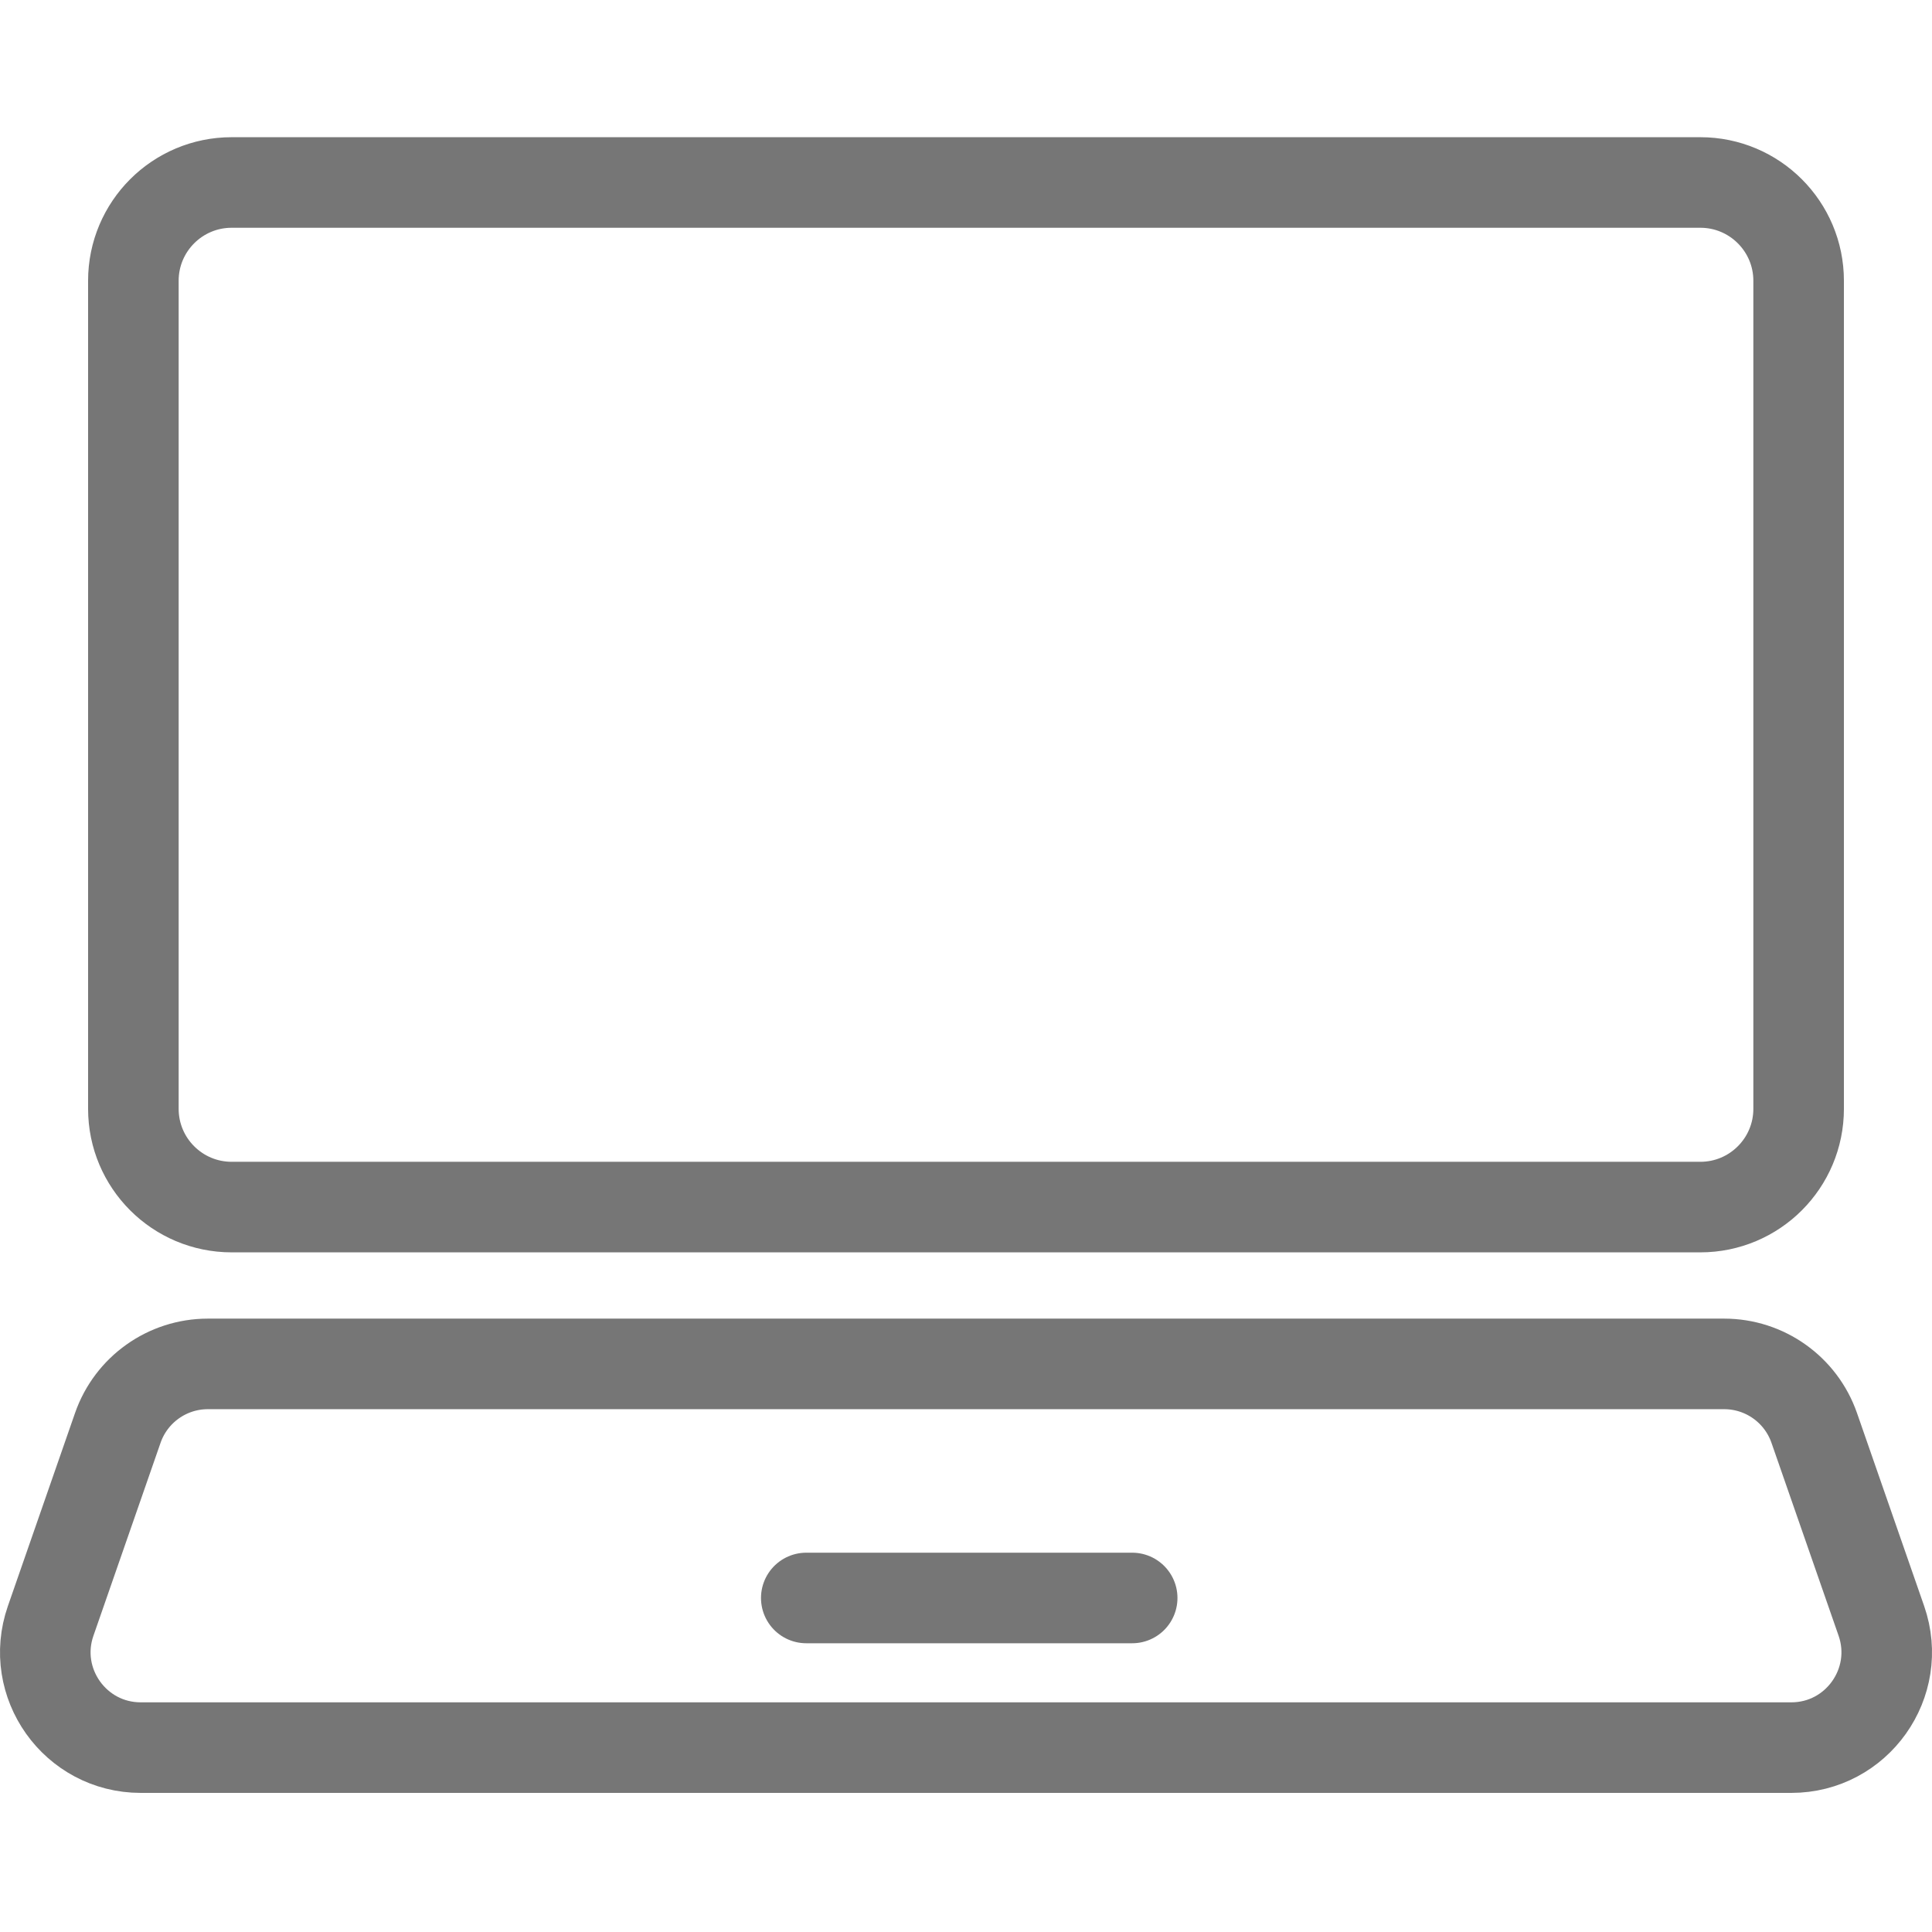
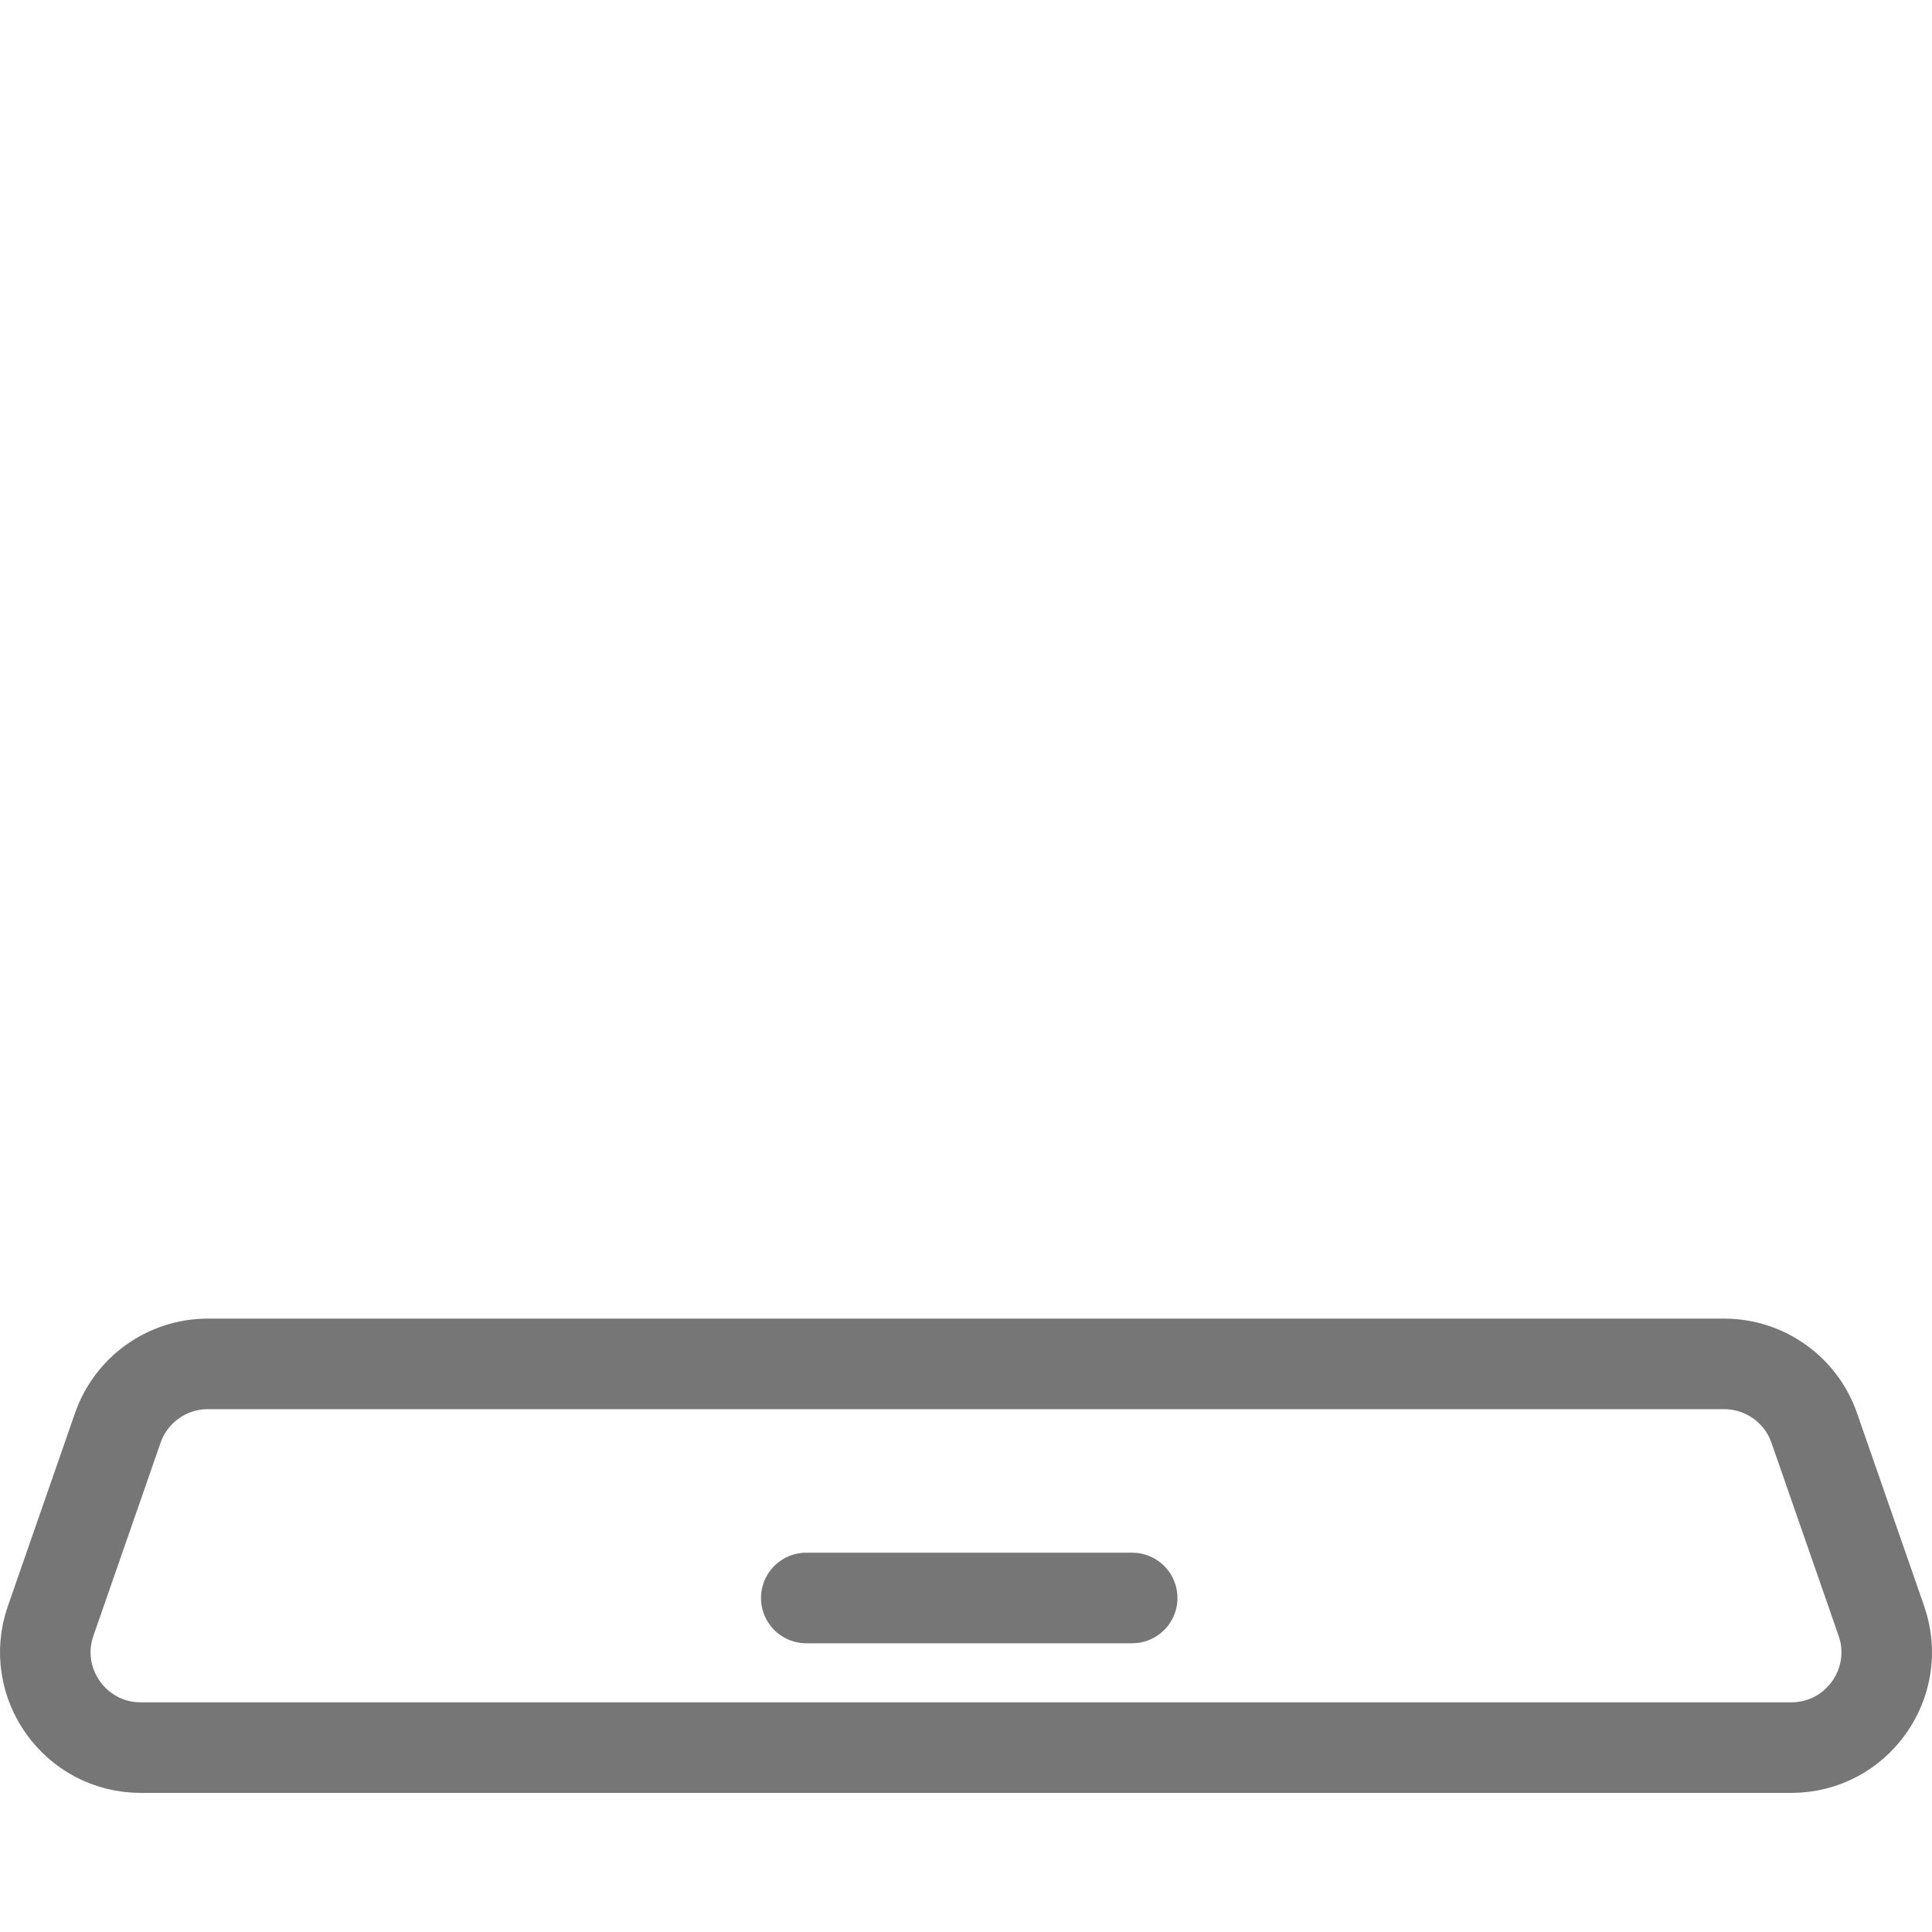
<svg xmlns="http://www.w3.org/2000/svg" version="1.1" id="Layer_1" x="0px" y="0px" width="64px" height="64px" viewBox="0 0 64 64" enable-background="new 0 0 64 64" xml:space="preserve">
  <path fill="none" stroke="#767676" stroke-width="3" stroke-linecap="round" stroke-miterlimit="10" d="M59.339,57.892h-2.451  H41.472H4.662c-2.173,0-3.698-2.145-2.984-4.197l2.224-6.393c0.442-1.27,1.639-2.121,2.984-2.121h37.48h12.749  c1.346,0,2.542,0.852,2.984,2.121l1.473,4.234l0.751,2.158C63.036,55.747,61.512,57.892,59.339,57.892z" />
-   <path fill="none" stroke="#767676" stroke-width="3" stroke-linecap="round" stroke-miterlimit="10" d="M13.441,6.045h42.885  c1.798,0,3.256,1.458,3.256,3.256v10.203v17.226c0,1.799-1.458,3.256-3.256,3.256h-8.778H7.674c-1.798,0-3.256-1.457-3.256-3.256  V9.301c0-1.798,1.458-3.256,3.256-3.256h7.978" />
  <line fill="none" stroke="#767676" stroke-width="3" stroke-linecap="round" stroke-miterlimit="10" x1="37.505" y1="52.935" x2="26.709" y2="52.935" />
</svg>